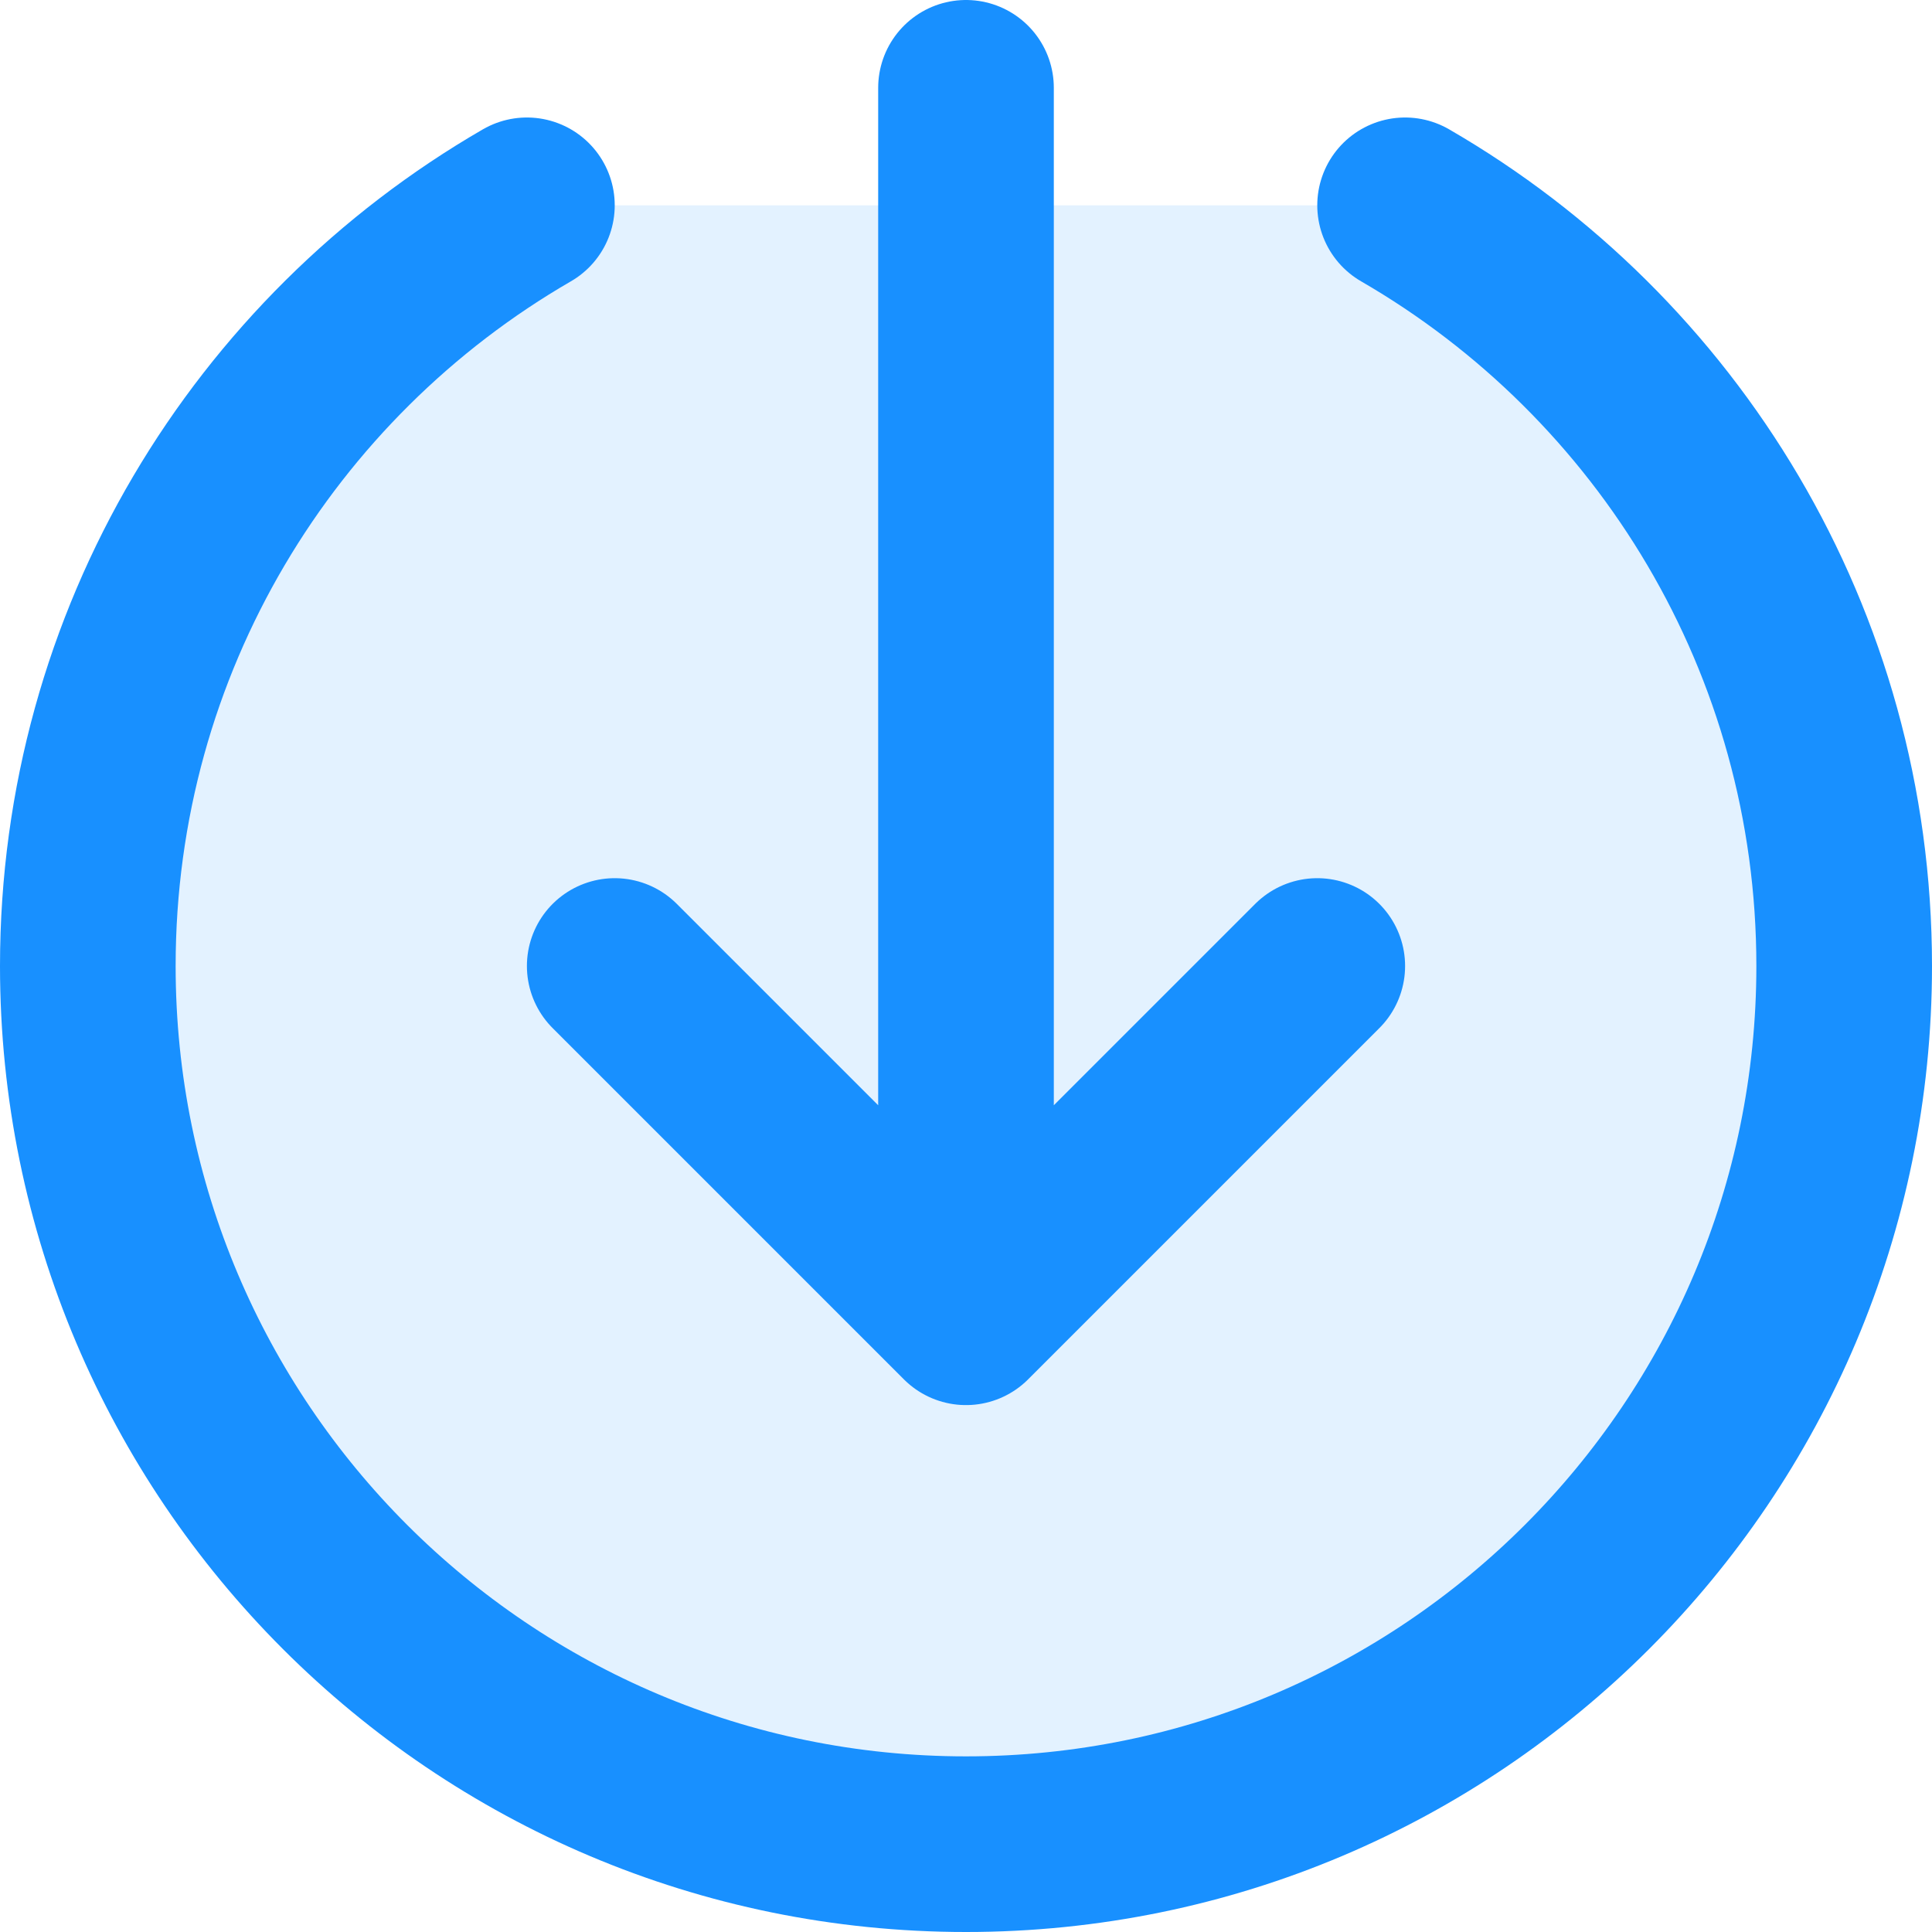
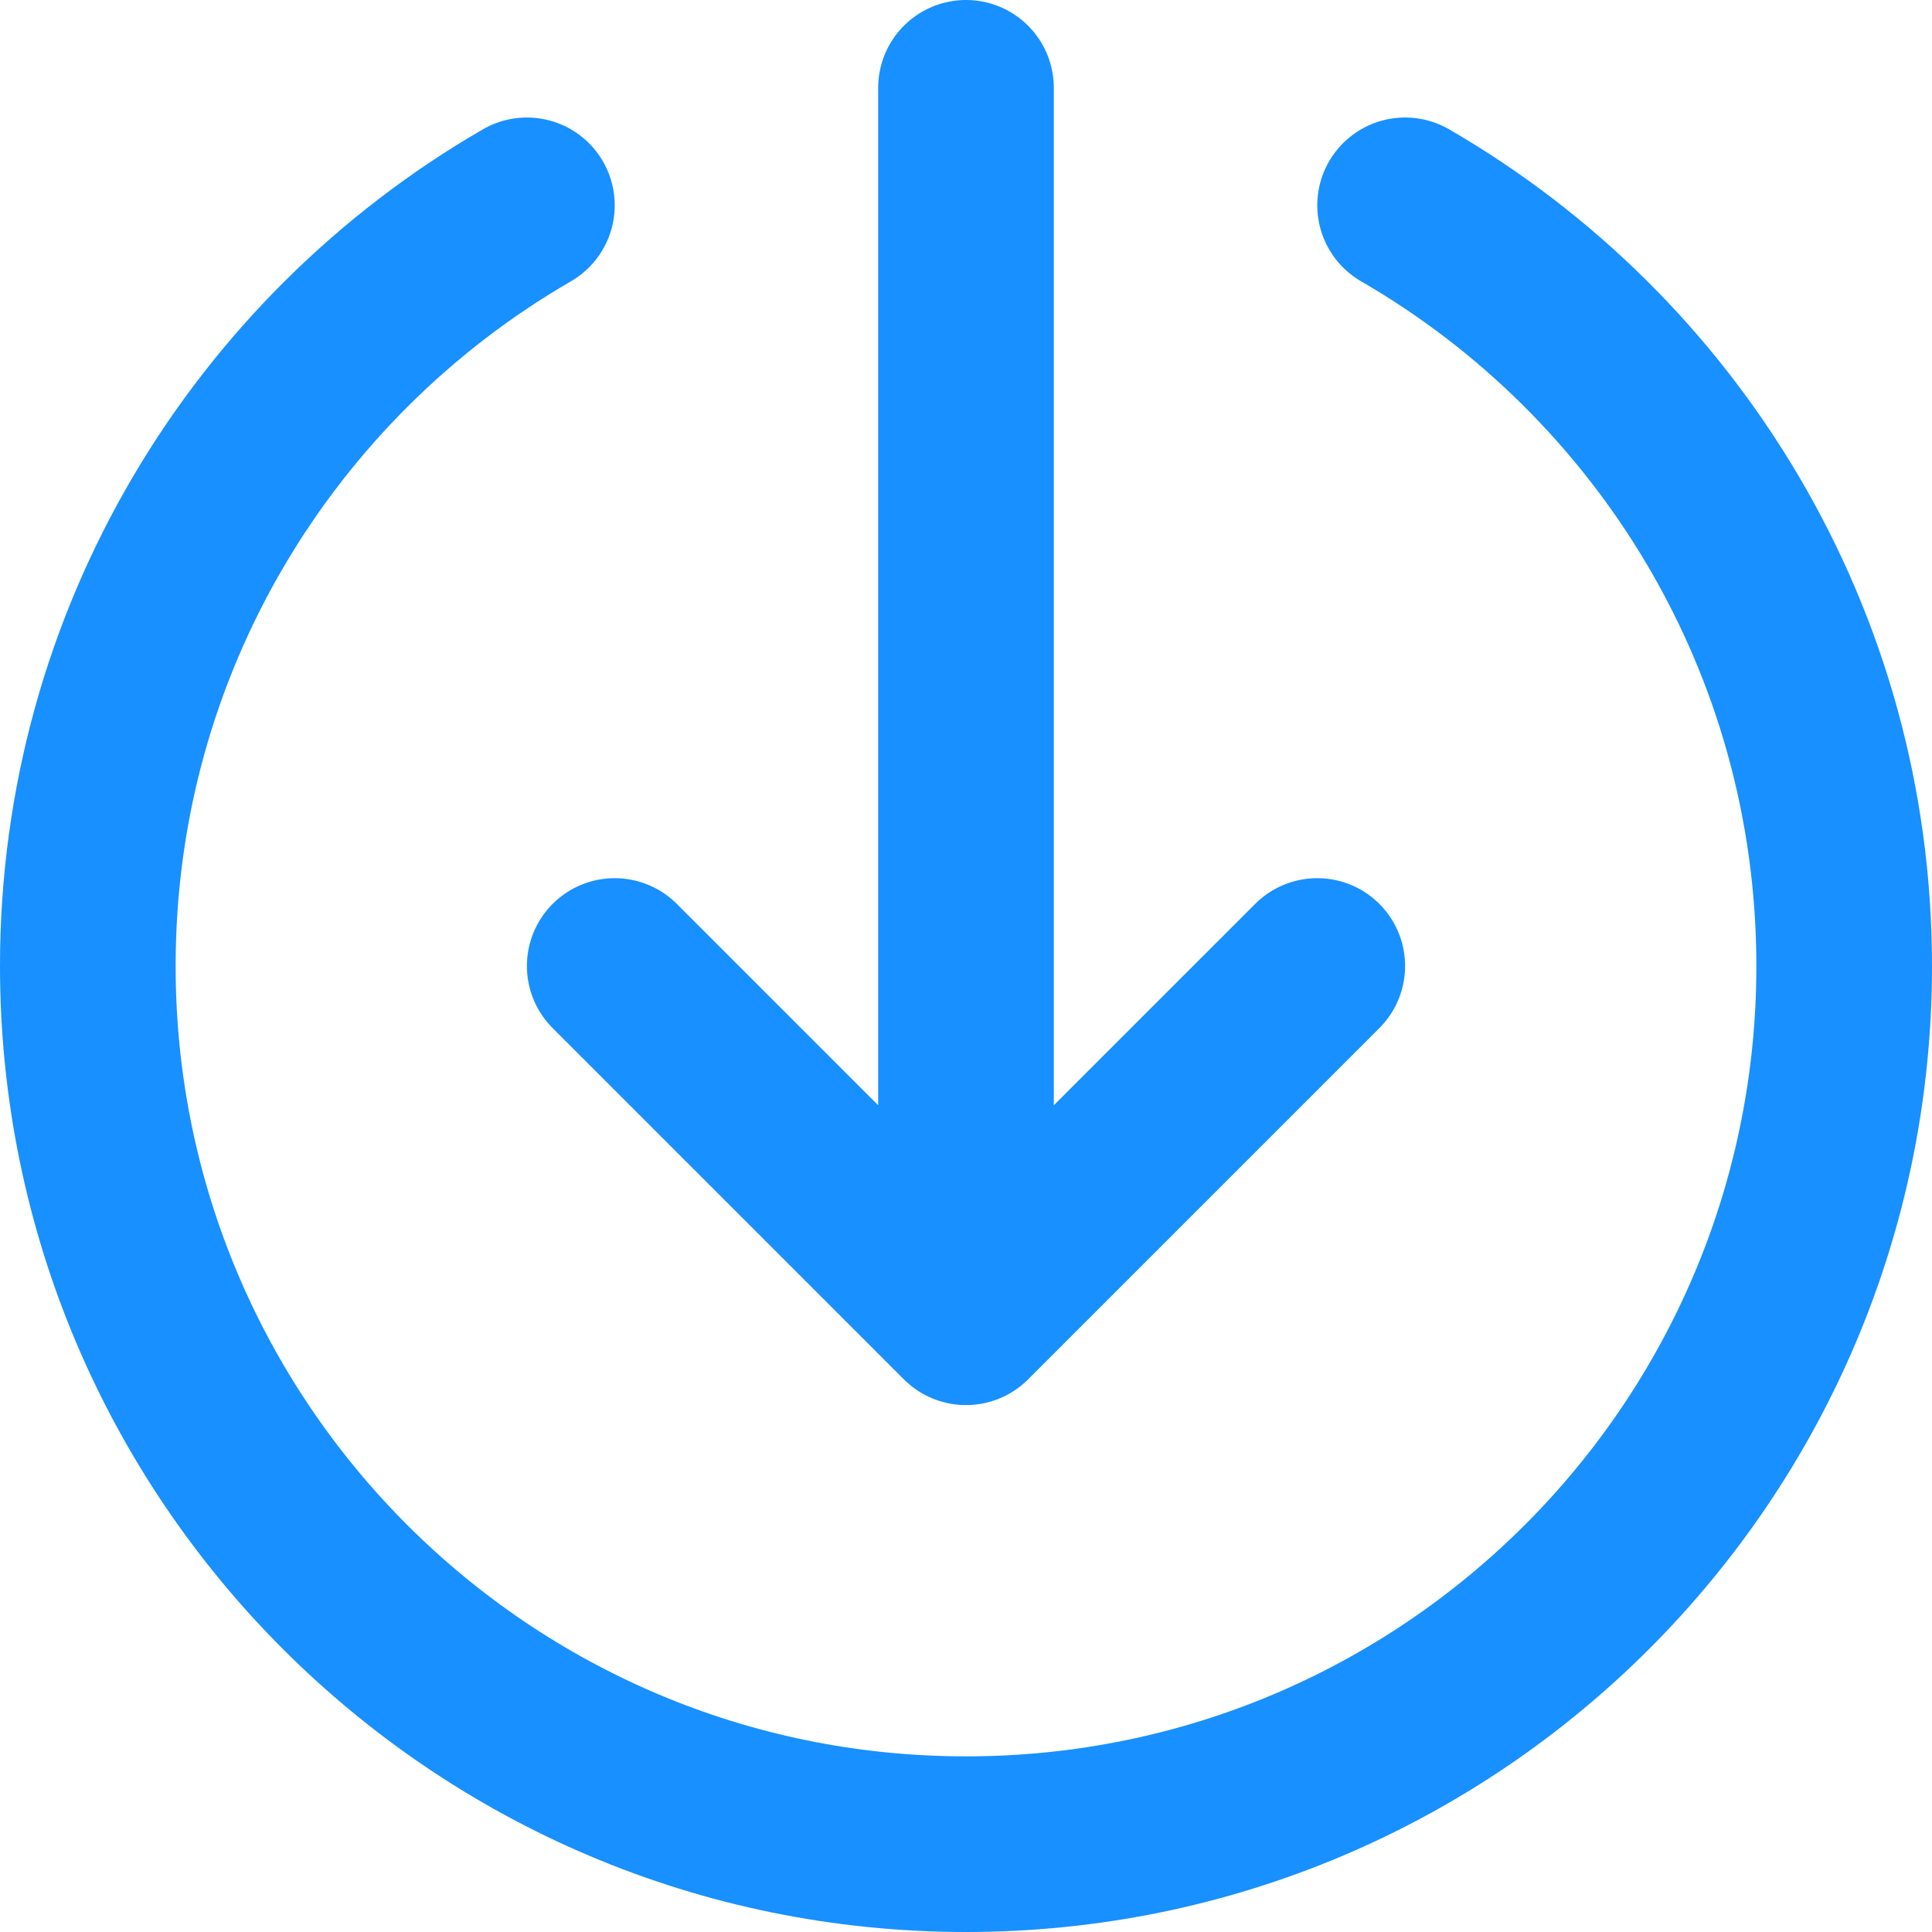
<svg xmlns="http://www.w3.org/2000/svg" width="22px" height="22px" viewBox="0 0 22 22" version="1.1">
  <title>arrow-circle-broken-down.1</title>
  <g id="官网" stroke="none" stroke-width="1" fill="none" fill-rule="evenodd">
    <g id="产品中心-体系构建" transform="translate(-175, -926)">
      <g id="编组-3" transform="translate(135, 750)">
        <g id="编组-2" transform="translate(0, 157)">
          <g id="arrow-circle-broken-down.1" transform="translate(41, 20)">
-             <path d="M10,20 C15.523,20 20,15.523 20,10 C20,6.299 17.989,3.067 15,1.338 L5,1.338 C2.011,3.067 0,6.299 0,10 C0,15.523 4.477,20 10,20 Z" id="路径" fill="#1890FF" fill-rule="nonzero" opacity="0.12" />
            <path d="M15,1.338 C17.989,3.067 20,6.299 20,10 C20,15.523 15.523,20 10,20 C4.477,20 0,15.523 0,10 C0,6.299 2.011,3.067 5,1.338 M6,10 L10,14 M10,14 L14,10 M10,14 L10,0" id="形状" stroke="#1890FF" stroke-width="2" stroke-linecap="round" stroke-linejoin="round" />
          </g>
        </g>
      </g>
    </g>
  </g>
</svg>